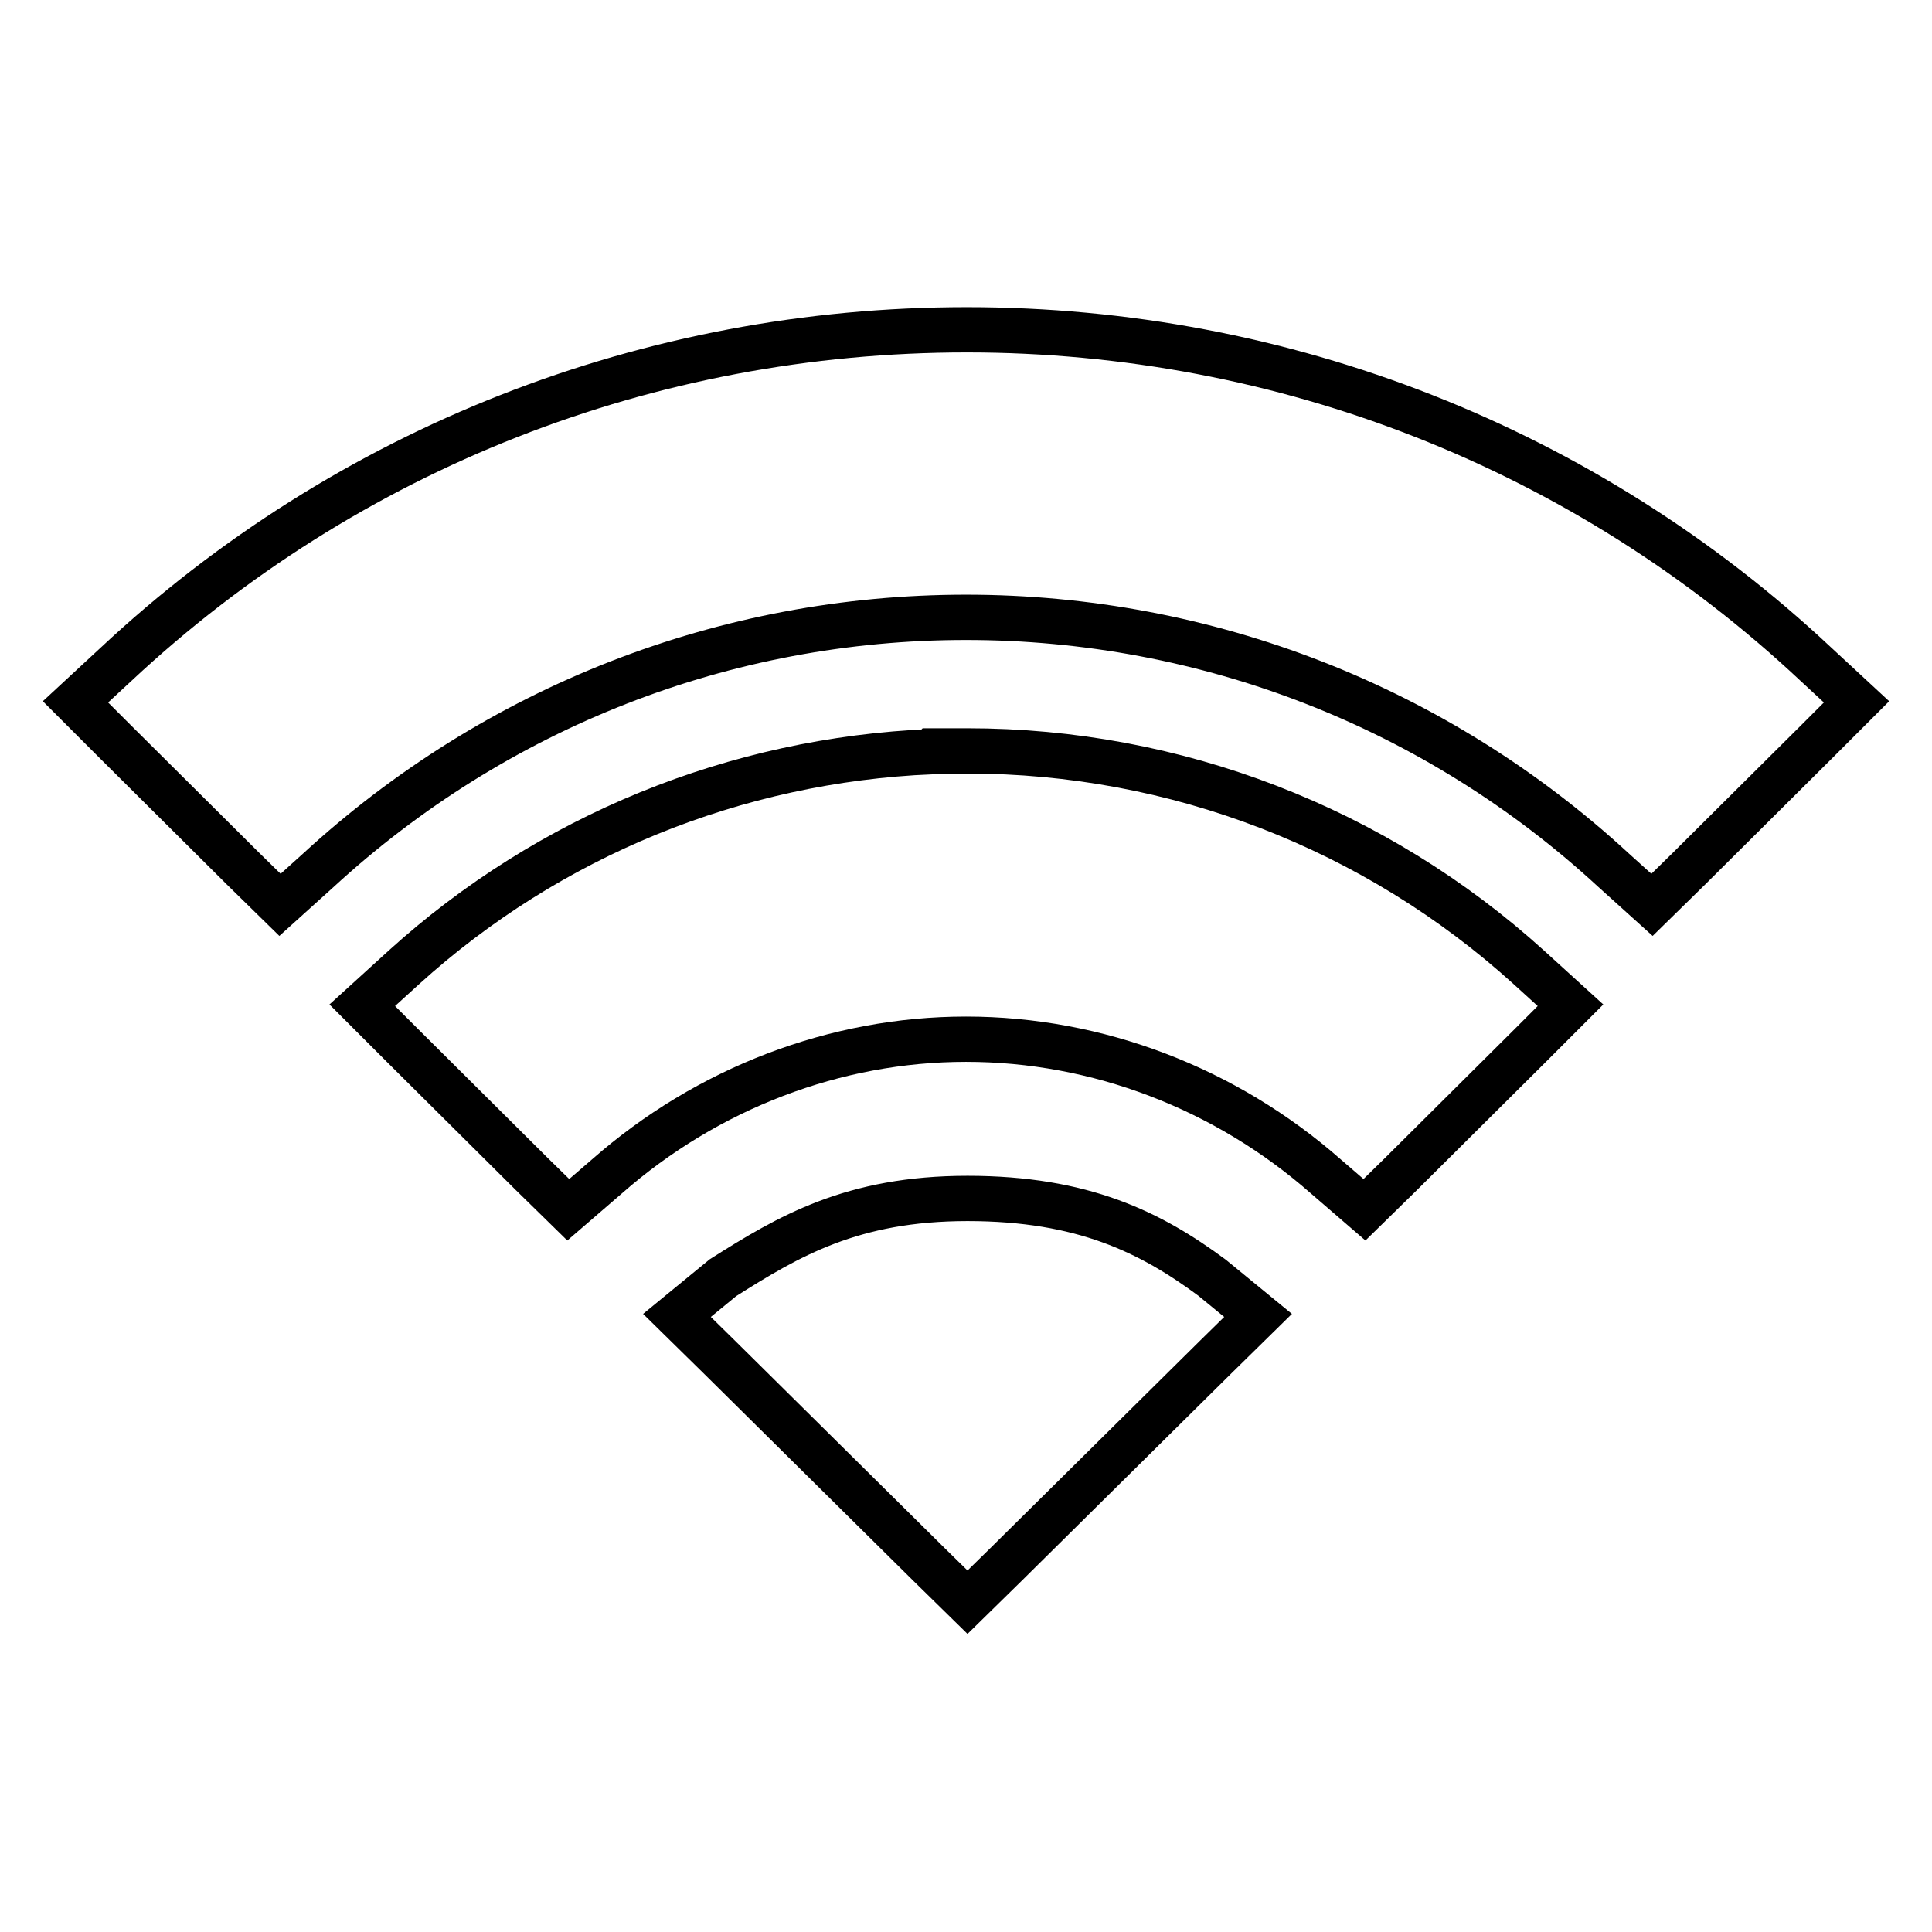
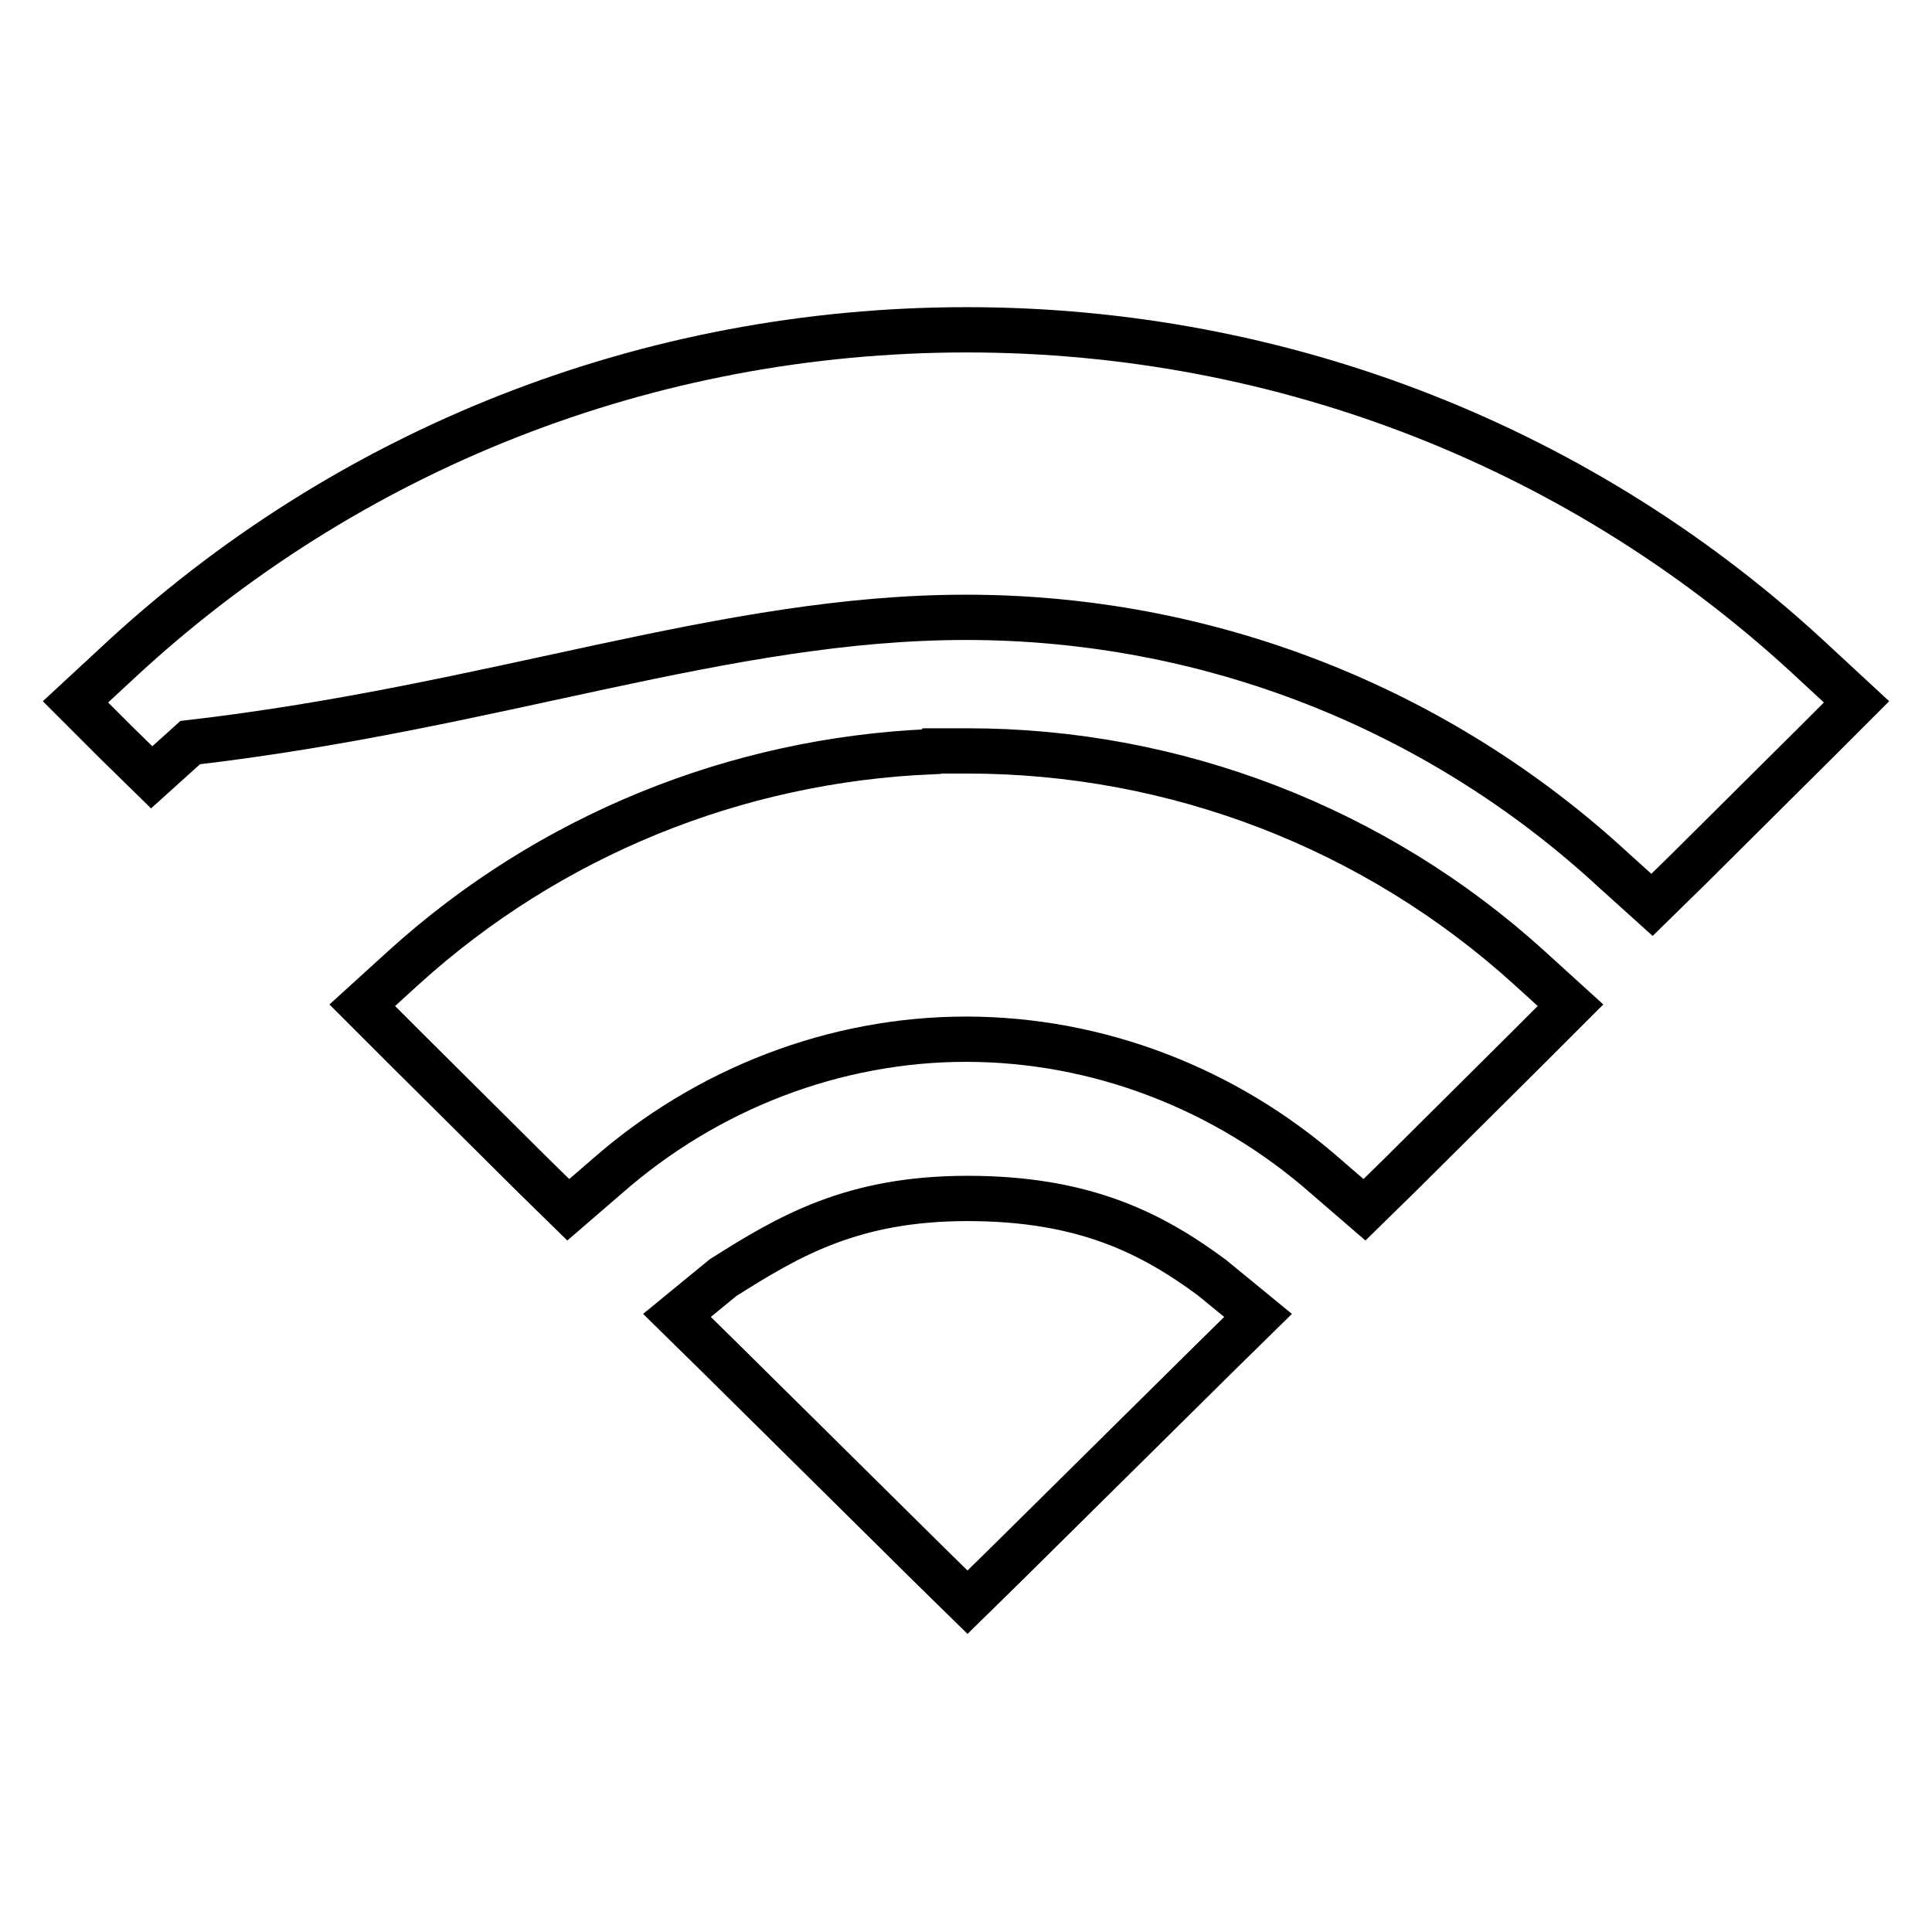
<svg xmlns="http://www.w3.org/2000/svg" version="1.1" x="0px" y="0px" viewBox="0 0 256 256" enable-background="new 0 0 256 256" xml:space="preserve">
  <g>
-     <path stroke-width="6" fill-opacity="0" stroke="#000000" d="M128.1,43.7L128.1,43.7C86,43.7,46,59.4,15.4,88L10,93l5.2,5.2l17,16.9l4.9,4.8l5.1-4.6 C65.7,93.7,96.1,81.8,128,81.8s62.4,11.9,85.8,33.5l5.1,4.6l4.9-4.8l17-16.9L246,93l-5.4-5C210.1,59.4,170.1,43.7,128.1,43.7z  M202.6,128.2c-20.4-18.5-46.9-28.7-74.4-28.7h-0.1H128h-4.5l-0.1,0.1c-25.9,1.1-50.6,11.1-69.9,28.6l-5.5,5l5.3,5.3l17.2,17.1 l4.8,4.7l5.1-4.4c13.3-11.7,30.3-18.2,47.6-18.2c17.4,0,34.4,6.5,47.7,18.2l5.1,4.4l4.8-4.7l17.2-17.1l5.3-5.3L202.6,128.2z  M128.2,212.3l5.1-5l27.8-27.5l5.6-5.5l-6.1-5c-8.1-6-17.1-10.5-32.4-10.5c-15.3,0-23.7,5-32.4,10.5l-6.1,5l5.6,5.5l27.8,27.5 L128.2,212.3z" />
+     <path stroke-width="6" fill-opacity="0" stroke="#000000" d="M128.1,43.7L128.1,43.7C86,43.7,46,59.4,15.4,88L10,93l5.2,5.2l4.9,4.8l5.1-4.6 C65.7,93.7,96.1,81.8,128,81.8s62.4,11.9,85.8,33.5l5.1,4.6l4.9-4.8l17-16.9L246,93l-5.4-5C210.1,59.4,170.1,43.7,128.1,43.7z  M202.6,128.2c-20.4-18.5-46.9-28.7-74.4-28.7h-0.1H128h-4.5l-0.1,0.1c-25.9,1.1-50.6,11.1-69.9,28.6l-5.5,5l5.3,5.3l17.2,17.1 l4.8,4.7l5.1-4.4c13.3-11.7,30.3-18.2,47.6-18.2c17.4,0,34.4,6.5,47.7,18.2l5.1,4.4l4.8-4.7l17.2-17.1l5.3-5.3L202.6,128.2z  M128.2,212.3l5.1-5l27.8-27.5l5.6-5.5l-6.1-5c-8.1-6-17.1-10.5-32.4-10.5c-15.3,0-23.7,5-32.4,10.5l-6.1,5l5.6,5.5l27.8,27.5 L128.2,212.3z" />
  </g>
</svg>